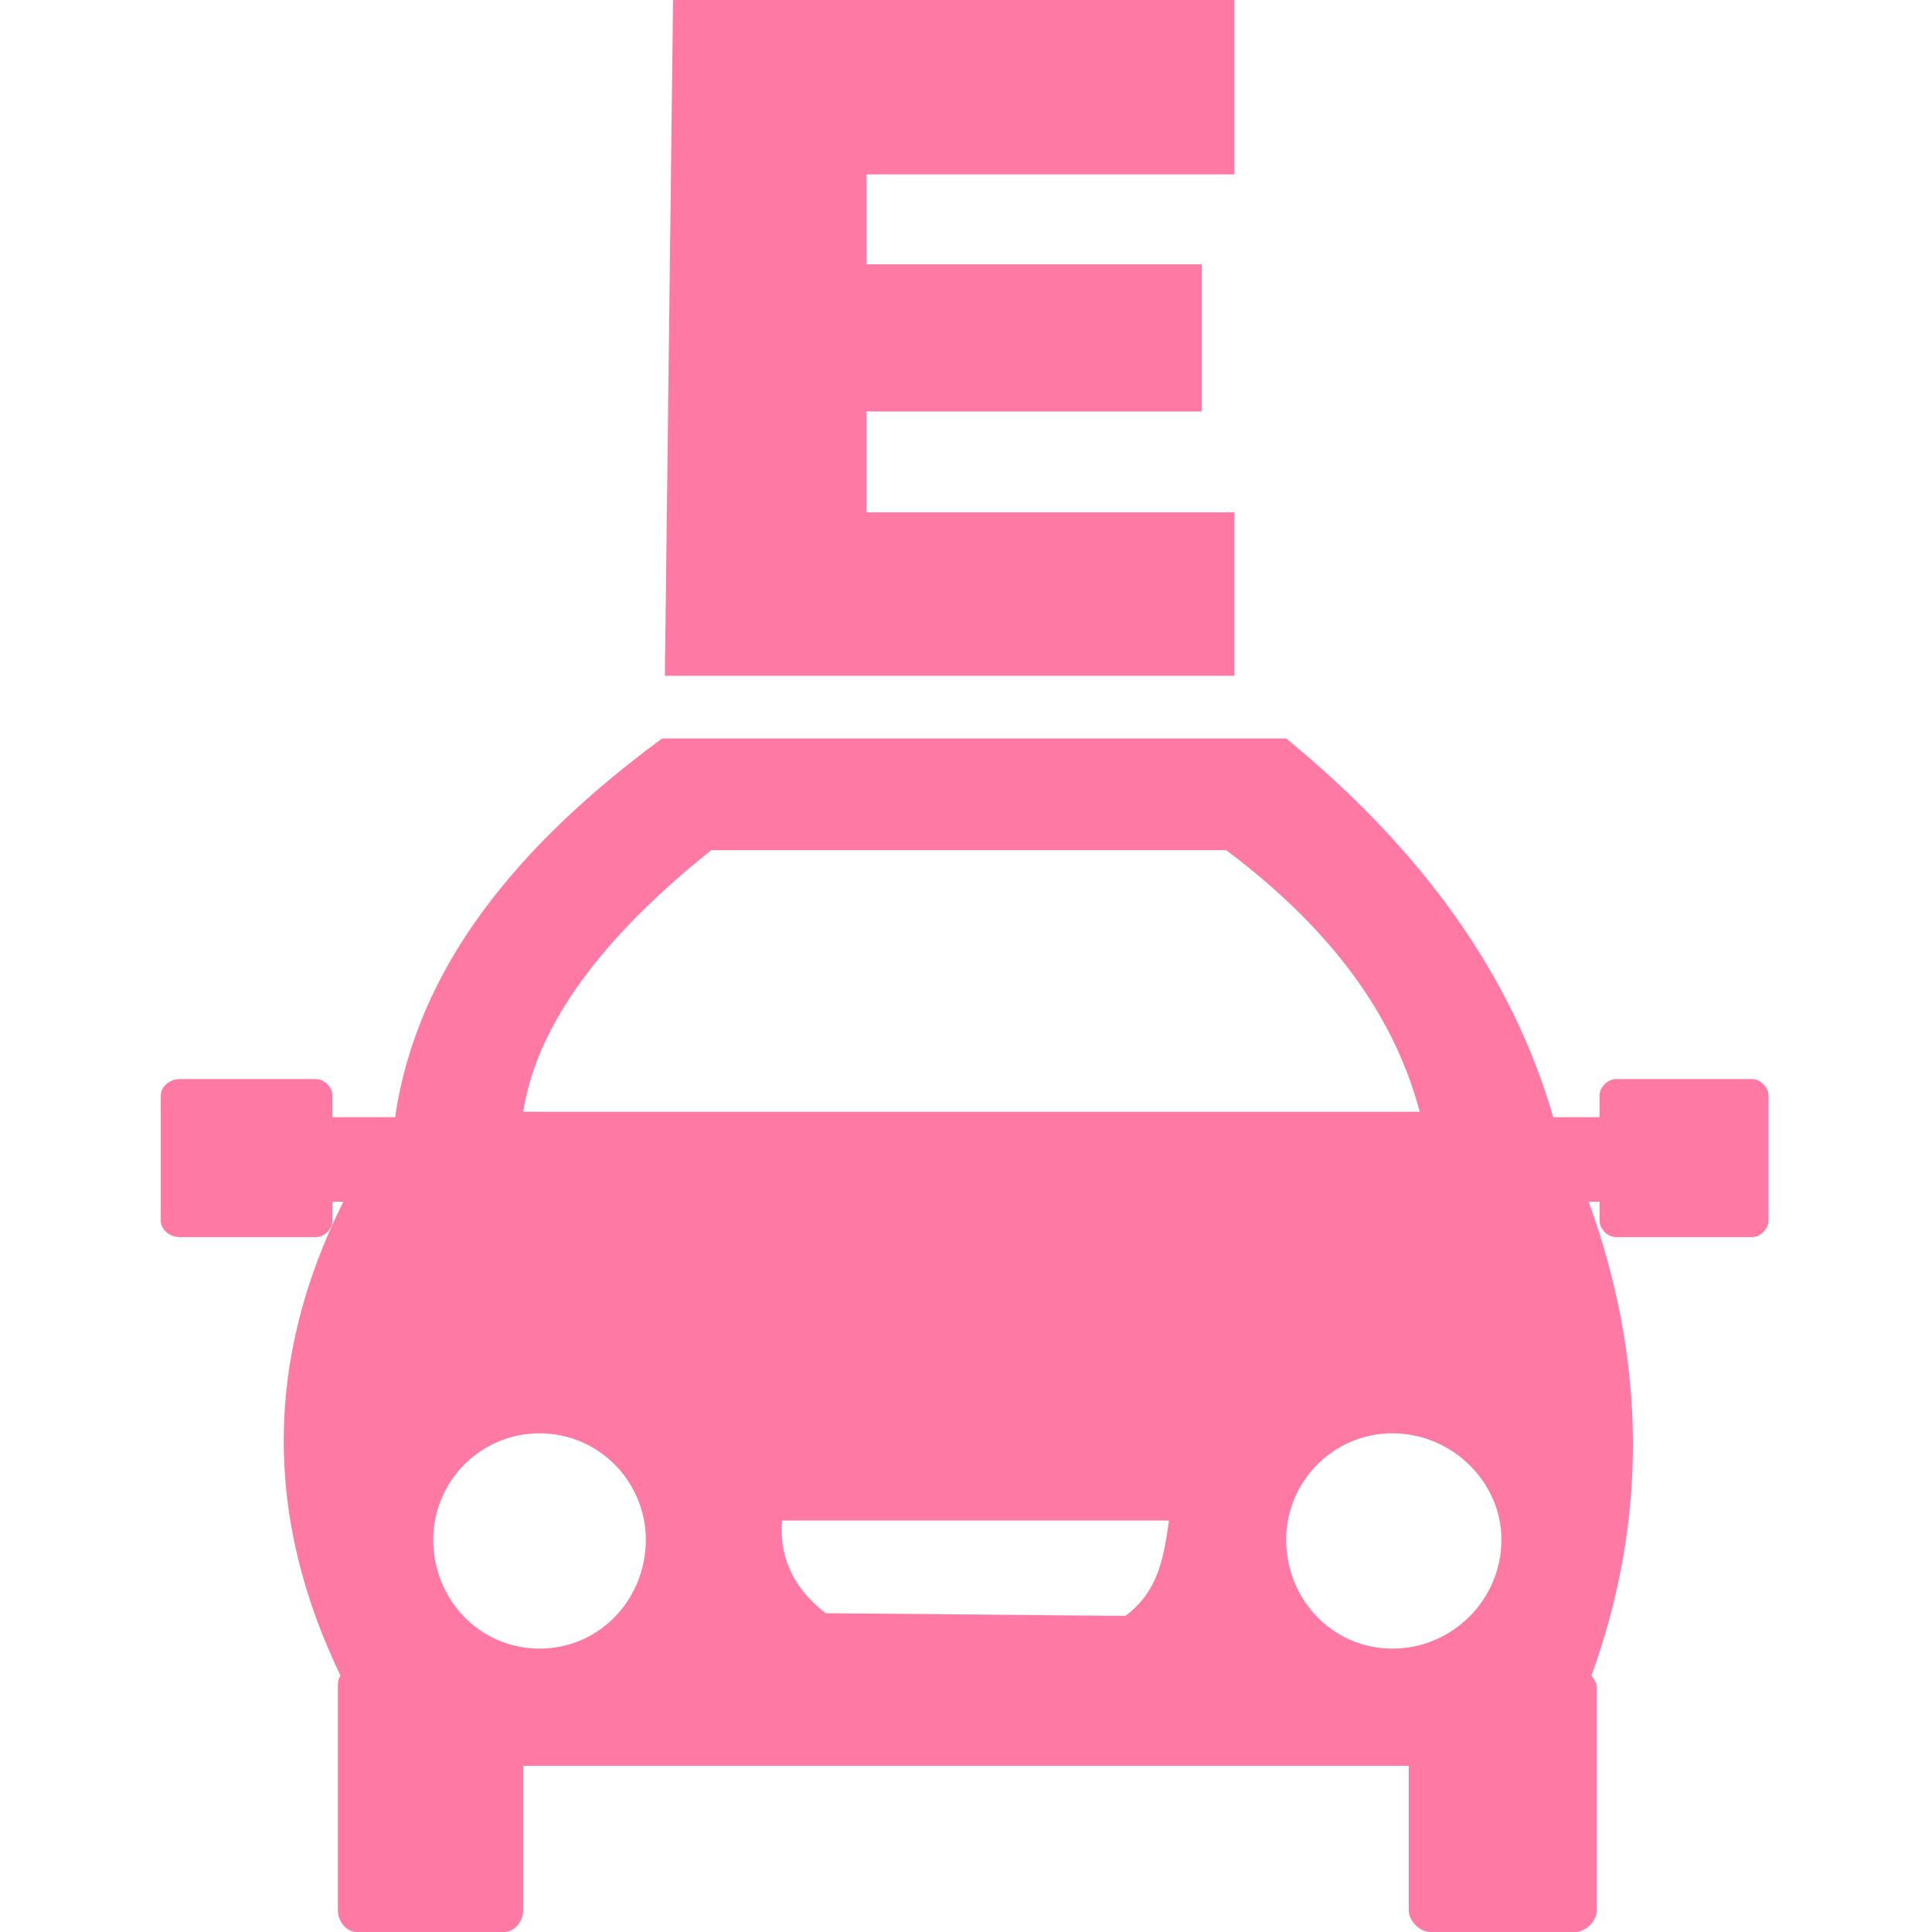
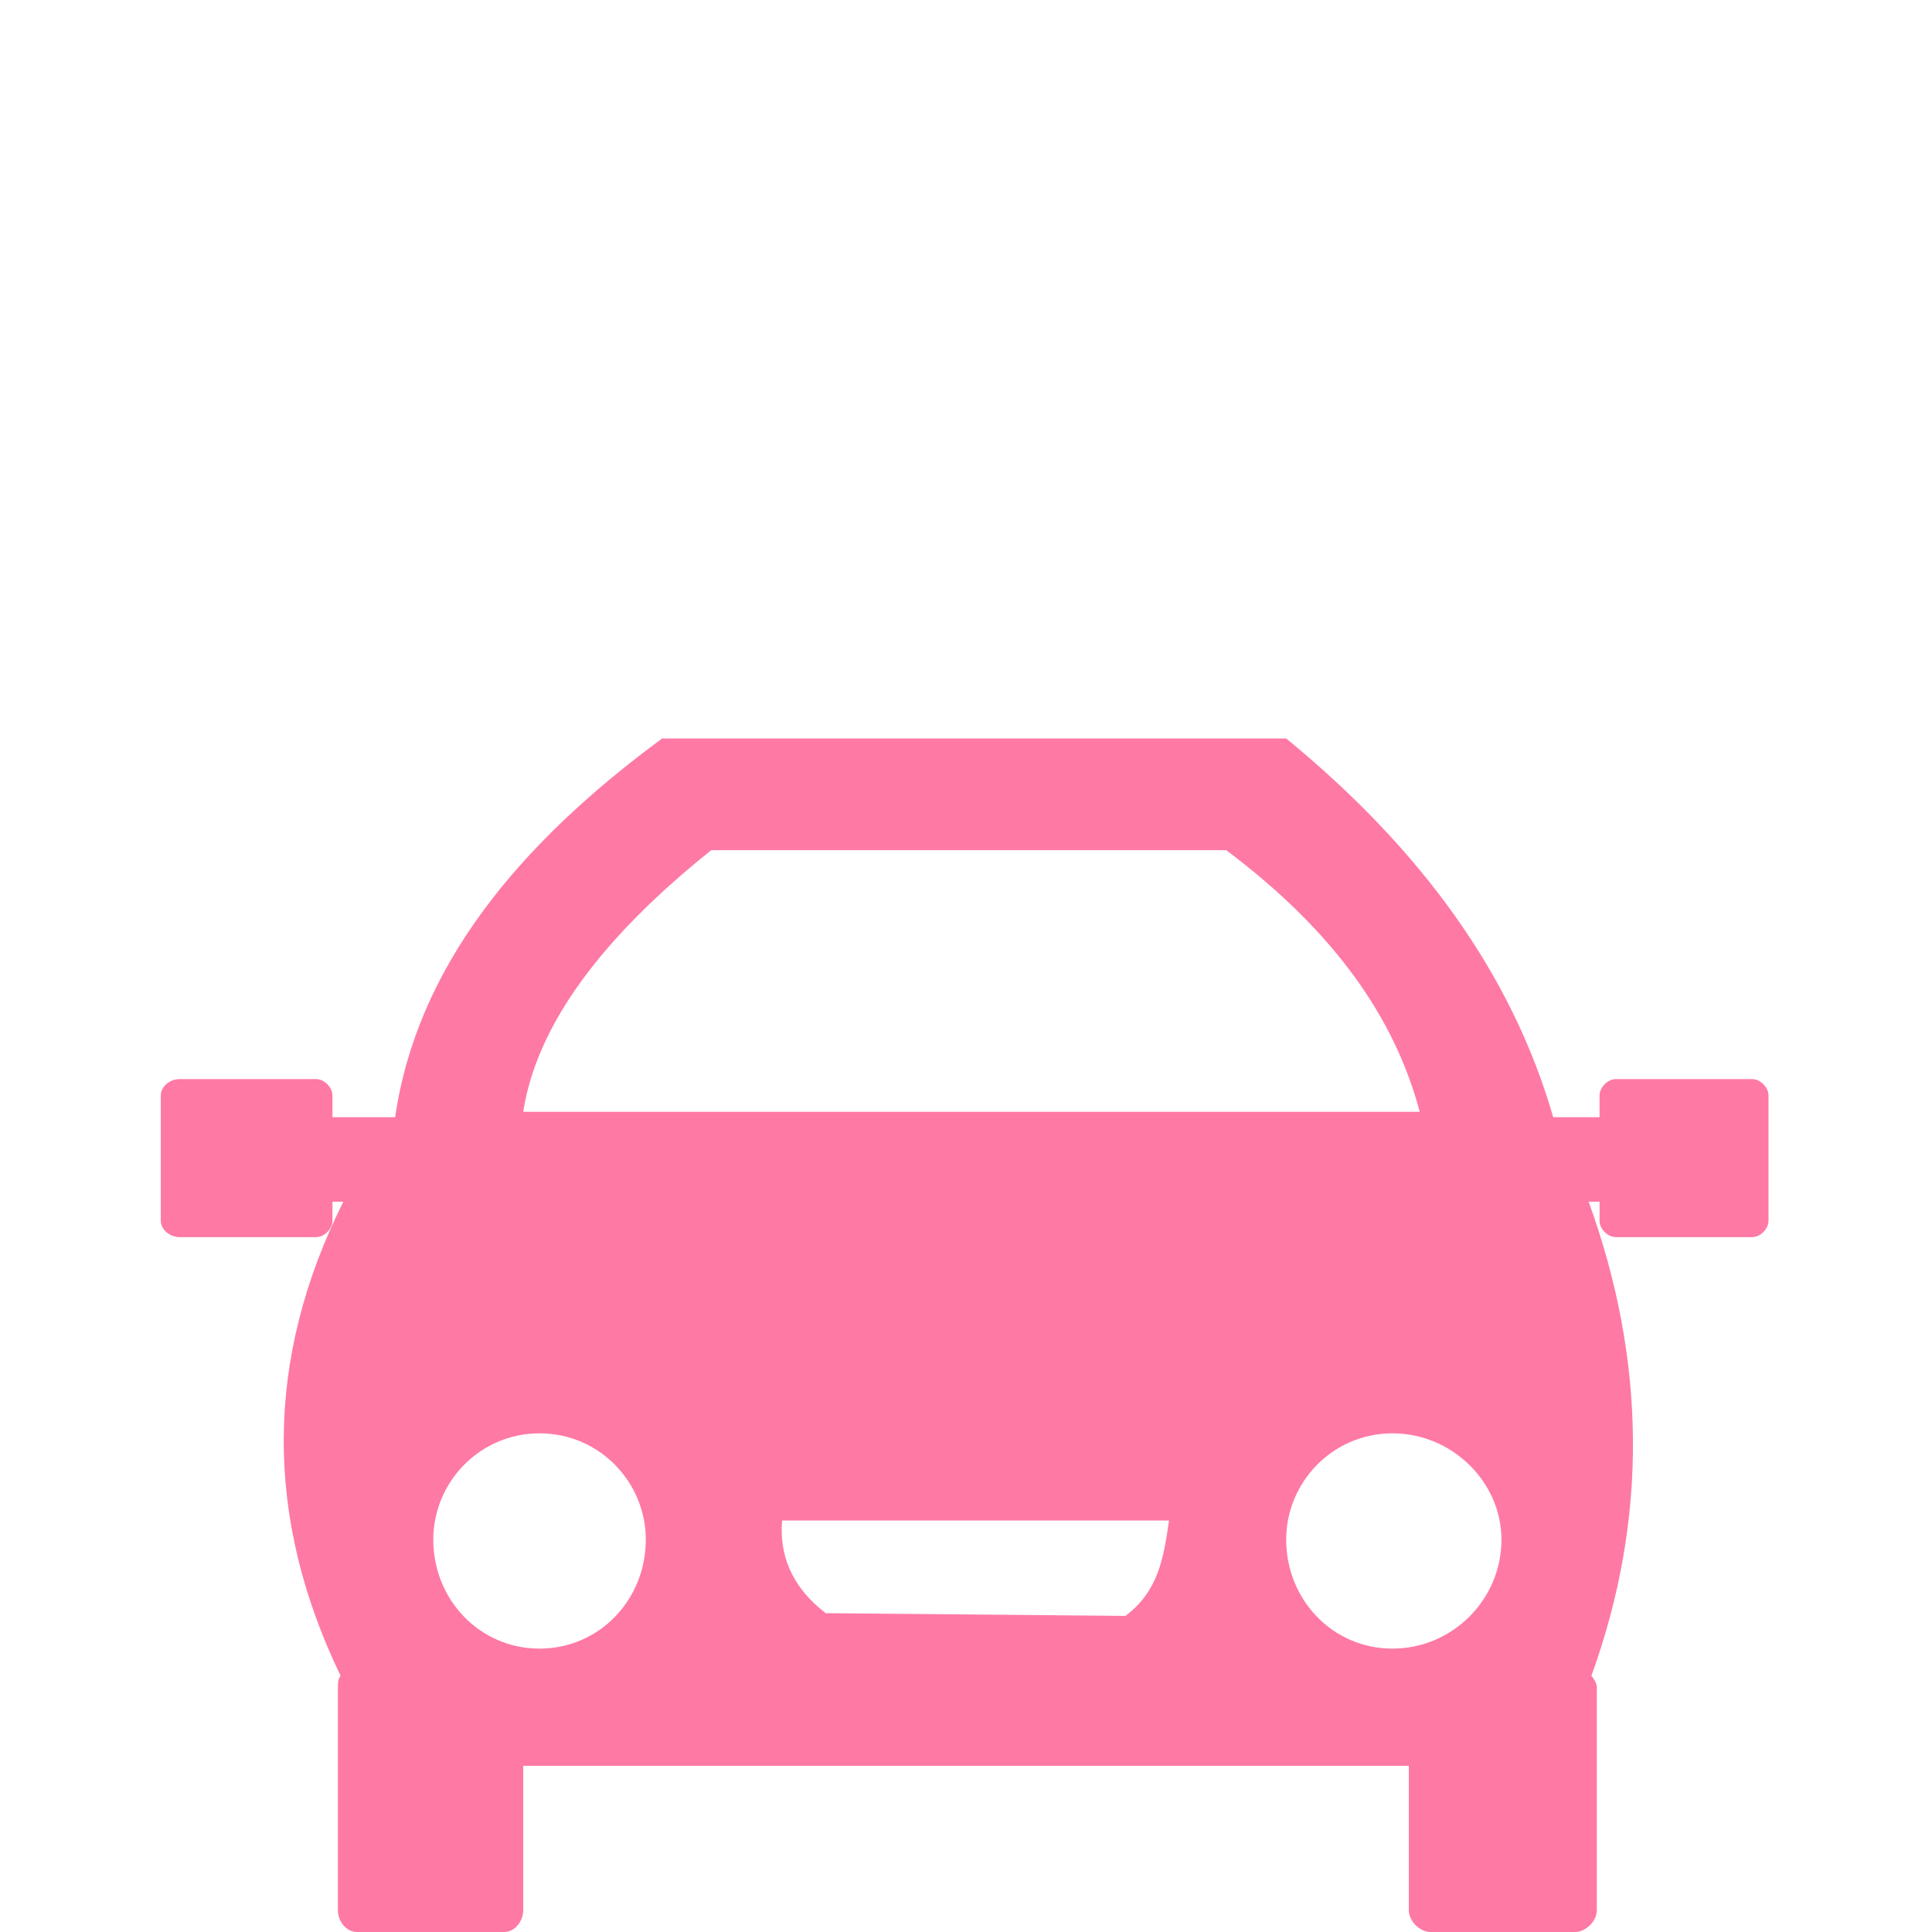
<svg xmlns="http://www.w3.org/2000/svg" xml:space="preserve" width="30px" height="30px" version="1.0" style="shape-rendering:geometricPrecision; text-rendering:geometricPrecision; image-rendering:optimizeQuality; fill-rule:evenodd; clip-rule:evenodd" viewBox="0 0 7.09 7.09">
  <defs>
    <style type="text/css">
   
    .fil0 {fill:none}
    .fil1 {fill:#FF79A5}
   
  </style>
  </defs>
  <g id="Capa_x0020_1">
-     <rect class="fil0" width="7.09" height="7.09" />
    <g id="_2487444090864">
      <path class="fil1" d="M1.45 4.1c0.08,-0.55 0.45,-1 0.98,-1.39l2.29 0c0.5,0.41 0.83,0.87 0.98,1.39l0.17 0 0 -0.08c0,-0.03 0.03,-0.06 0.06,-0.06l0.5 0c0.03,0 0.06,0.03 0.06,0.06l0 0.46c0,0.03 -0.03,0.06 -0.06,0.06l-0.5 0c-0.03,0 -0.06,-0.03 -0.06,-0.06l0 -0.07 -0.04 0c0.21,0.58 0.22,1.16 0.01,1.74 0.01,0.01 0.02,0.03 0.02,0.04l0 0.82c0,0.04 -0.04,0.08 -0.08,0.08l-0.53 0c-0.04,0 -0.08,-0.04 -0.08,-0.08l0 -0.53 -3.25 0 0 0.53c0,0.04 -0.03,0.08 -0.07,0.08l-0.54 0c-0.04,0 -0.07,-0.04 -0.07,-0.08l0 -0.82c0,-0.01 0,-0.03 0.01,-0.04 -0.28,-0.58 -0.28,-1.16 0.01,-1.74l-0.04 0 0 0.07c0,0.03 -0.03,0.06 -0.06,0.06l-0.5 0c-0.04,0 -0.07,-0.03 -0.07,-0.06l0 -0.46c0,-0.03 0.03,-0.06 0.07,-0.06l0.5 0c0.03,0 0.06,0.03 0.06,0.06l0 0.08 0.23 0zm0.47 -0.02l3.29 0c-0.09,-0.34 -0.31,-0.66 -0.71,-0.96l-1.89 0c-0.4,0.32 -0.64,0.64 -0.69,0.96zm0.06 1.18c0.22,0 0.39,0.18 0.39,0.39 0,0.22 -0.17,0.4 -0.39,0.4 -0.22,0 -0.39,-0.18 -0.39,-0.4 0,-0.21 0.17,-0.39 0.39,-0.39zm3.13 0c0.22,0 0.4,0.18 0.4,0.39 0,0.22 -0.18,0.4 -0.4,0.4 -0.22,0 -0.39,-0.18 -0.39,-0.4 0,-0.21 0.17,-0.39 0.39,-0.39zm-2.24 0.32l1.42 0c-0.02,0.14 -0.04,0.26 -0.16,0.35l-1.1 -0.01c-0.13,-0.1 -0.17,-0.22 -0.16,-0.34z" />
-       <path class="fil1" d="M2.47 0l2.06 0 0 0.64 -1.35 0 0 0.33 1.23 0 0 0.54 -1.23 0 0 0.37 1.35 0 0 0.6 -2.09 0 0.03 -2.48z" />
    </g>
  </g>
</svg>